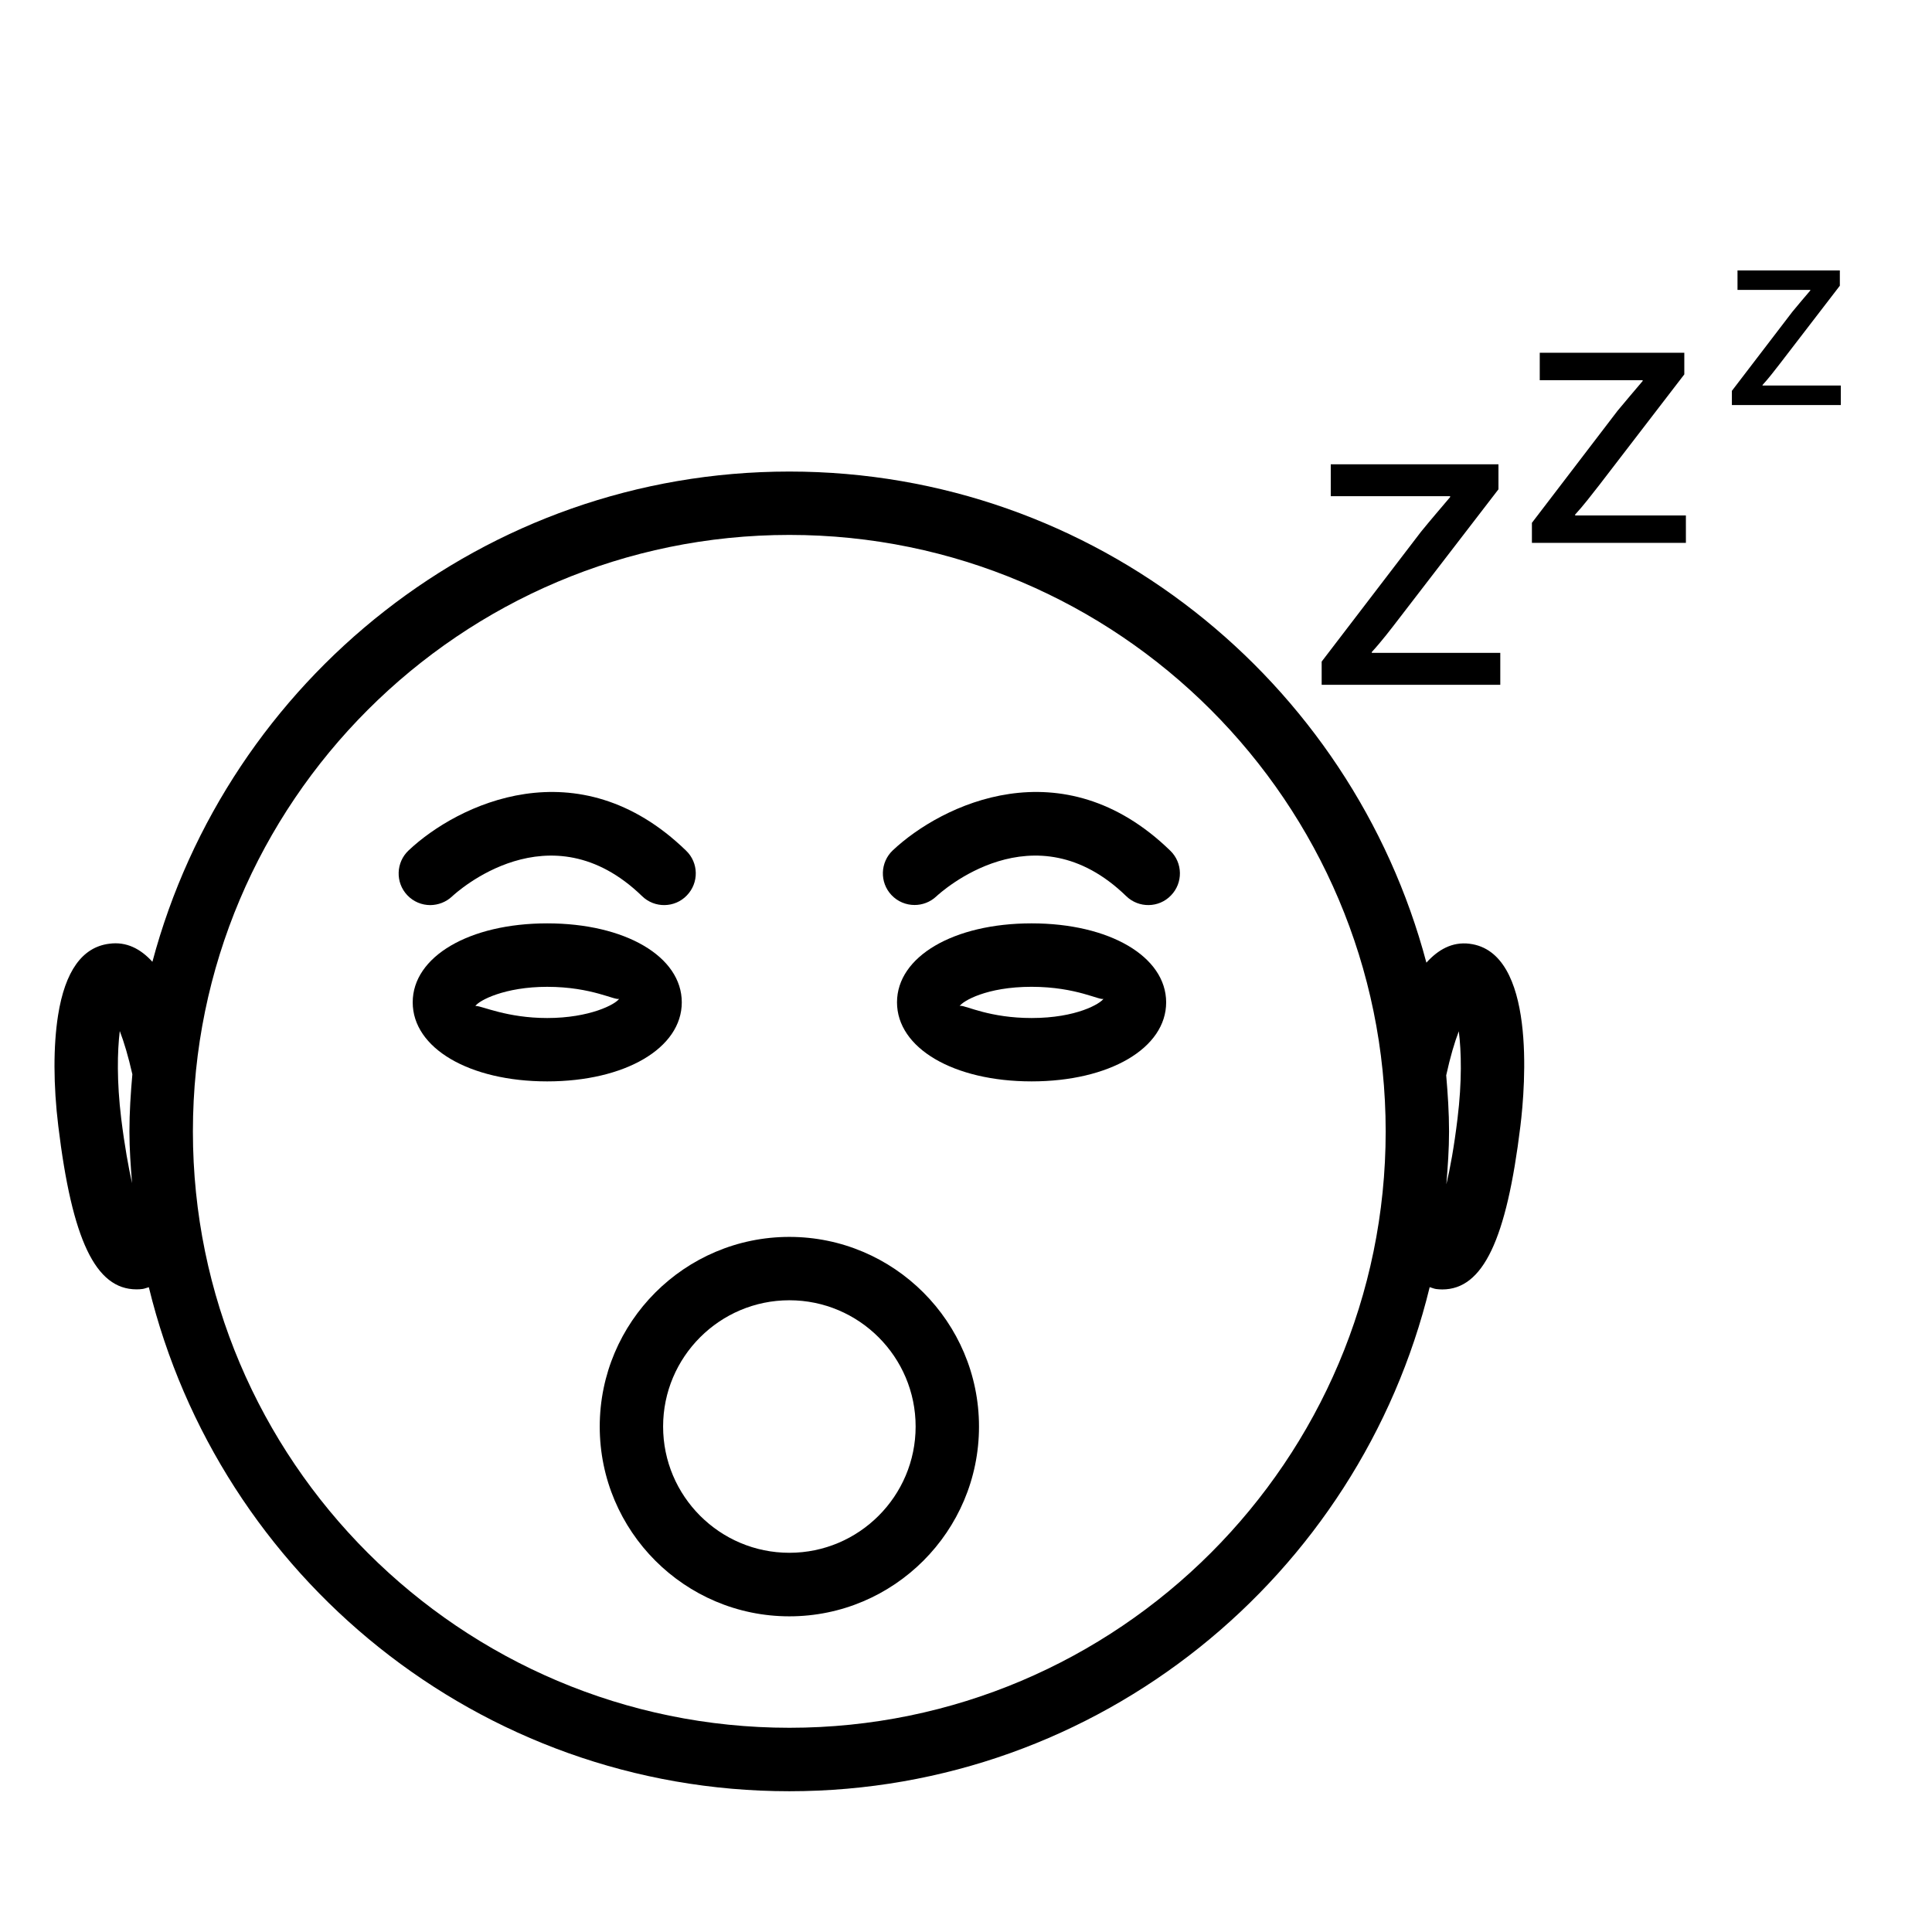
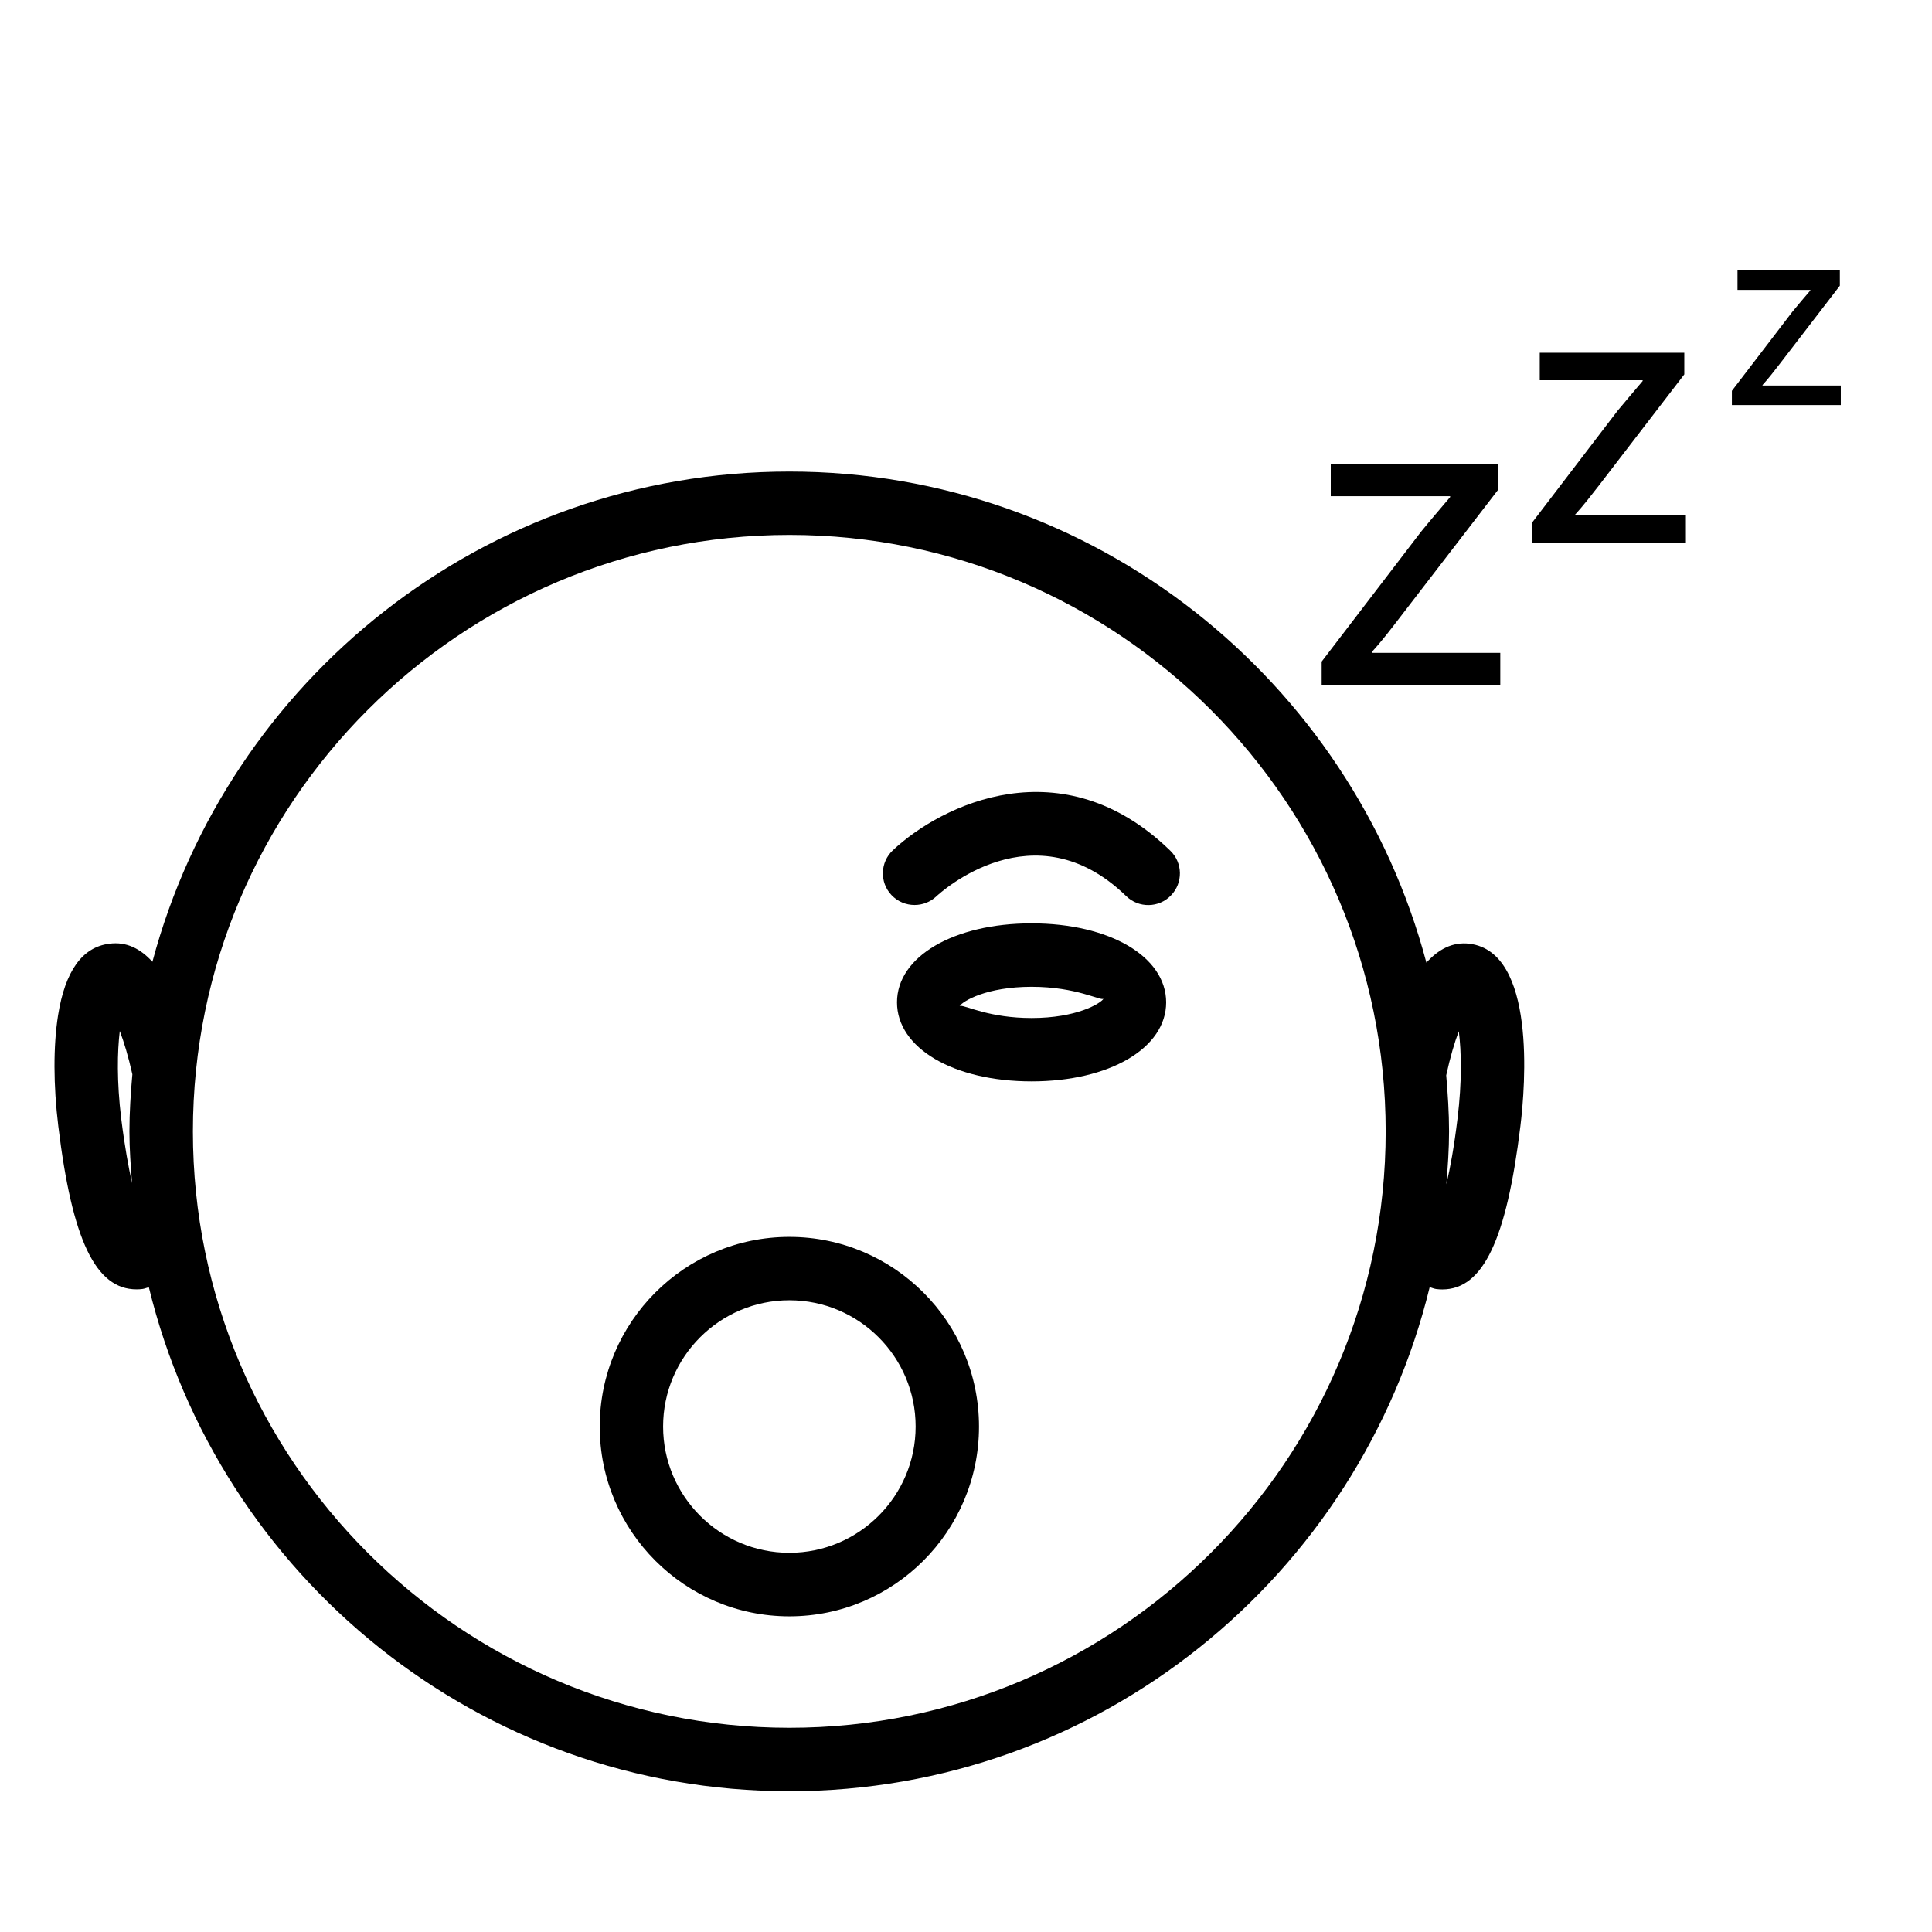
<svg xmlns="http://www.w3.org/2000/svg" fill="#000000" width="800px" height="800px" version="1.1" viewBox="144 144 512 512">
  <g>
    <path d="m533.45 394.1c-4.617-0.566-8.332 1.574-11.441 5.016-19.836-74.793-87.914-130.15-168.82-130.15-80.863 0-148.88 55.25-168.8 129.92-3.129-3.441-6.887-5.414-11.441-4.785-7.137 0.883-11.715 7.262-13.562 18.977-1.281 8.125-1.258 18.535 0.062 29.348 3.652 30.125 9.867 43.266 20.719 43.266 0.523 0 1.07-0.02 1.637-0.105 0.504-0.062 1.09-0.336 1.637-0.461 18.621 76.535 87.559 133.57 169.74 133.57 82.164 0 151.08-57.055 169.7-133.59 0.566 0.168 1.195 0.441 1.723 0.504 0.547 0.062 1.09 0.105 1.617 0.105 10.789 0 17.023-13.141 20.699-43.285 1.324-10.793 4.156-46.164-13.477-48.324zm-357.33 46.309c-1.195-9.844-1.027-17.758-0.379-23.176 1.113 2.875 2.266 6.738 3.336 11.461-0.441 4.996-0.777 10.055-0.777 15.156 0 4.641 0.336 9.172 0.691 13.707-0.938-4.242-1.945-9.699-2.871-17.148zm177.09 161.47c-87.16 0-158.09-70.891-158.09-158.03 0-87.18 70.91-158.09 158.09-158.09 87.117 0 158.01 70.91 158.01 158.09 0 87.137-70.891 158.03-158.01 158.03zm177.05-161.47c-0.922 7.621-1.953 13.184-2.961 17.445 0.379-4.641 0.715-9.277 0.715-14 0-5.016-0.336-9.973-0.754-14.883 1.051-4.809 2.203-8.734 3.336-11.672 0.691 5.41 0.859 13.305-0.336 23.109z" />
-     <path d="m263.8 381.57c1.051-0.988 25.902-23.805 50.359-0.082 3.316 3.234 8.668 3.148 11.859-0.188 3.234-3.336 3.148-8.648-0.188-11.859-28.676-27.836-60.668-12.219-73.535-0.082-3.379 3.168-3.547 8.5-0.379 11.859 1.66 1.762 3.883 2.644 6.129 2.644 2.059-0.023 4.141-0.781 5.754-2.293z" />
    <path d="m380.62 369.33c-3.379 3.168-3.547 8.5-0.379 11.859 1.66 1.762 3.883 2.644 6.129 2.644 2.059 0 4.137-0.754 5.75-2.266 1.07-0.988 25.926-23.805 50.34-0.082 3.297 3.211 8.648 3.168 11.859-0.188 3.234-3.316 3.148-8.648-0.188-11.859-28.609-27.816-60.602-12.242-73.512-0.109z" />
    <path d="m417.38 388.7c-20.656 0-35.664 8.797-35.664 20.93 0 12.133 14.988 20.949 35.664 20.949 20.656 0 35.664-8.816 35.664-20.949-0.02-12.133-15.008-20.93-35.664-20.93zm0 25.086c-11 0-17.234-3.234-18.789-3.234-0.125 0-0.23 0.02-0.293 0.082 0.84-1.324 7.137-5.121 19.082-5.121 12.027 0 18.348 3.84 19.082 3.148-0.84 1.305-7.156 5.125-19.082 5.125z" />
-     <path d="m324.68 409.63c0-12.133-14.988-20.93-35.664-20.93-20.656 0-35.645 8.797-35.645 20.93 0 12.133 14.988 20.949 35.645 20.949 20.652 0 35.664-8.816 35.664-20.949zm-35.668 4.156c-10.602 0-17.277-3.191-18.828-3.191-0.082 0-0.168 0-0.23 0.043 0.945-1.512 7.809-5.121 19.062-5.121 11.922 0 18.199 3.801 19.082 3.148-0.945 1.492-7.812 5.121-19.086 5.121z" />
    <path d="m353.19 471.79c-27.711 0-50.254 22.547-50.254 50.277 0 27.73 22.547 50.277 50.254 50.277 27.711 0 50.254-22.547 50.254-50.277 0-27.734-22.547-50.277-50.254-50.277zm0 83.715c-18.453 0-33.461-15.008-33.461-33.461s15.008-33.461 33.461-33.461 33.461 15.008 33.461 33.461-15.012 33.461-33.461 33.461z" />
    <path d="m541.59 317.02h-34.051v-0.23c2.664-2.898 4.953-5.918 7.473-9.195l26.094-33.922v-6.633h-44.441v8.461h31.637v0.23c-2.644 3.129-5.059 5.918-7.727 9.195l-26.32 34.402v6.152h47.336z" />
    <path d="m561.41 280.39c2.289-2.5 4.262-5.102 6.465-7.914l22.484-29.262v-5.734h-38.309v7.285h27.27v0.211c-2.266 2.707-4.367 5.102-6.656 7.894l-22.691 29.684v5.312h40.809l-0.004-7.269h-29.348v-0.207z" />
    <path d="m611.09 246.17v-0.145c1.617-1.762 3.023-3.609 4.578-5.606l15.91-20.699v-4.051h-27.121v5.164h19.293v0.148c-1.617 1.91-3.086 3.609-4.723 5.606l-16.059 20.992v3.758h28.863v-5.168z" />
  </g>
</svg>